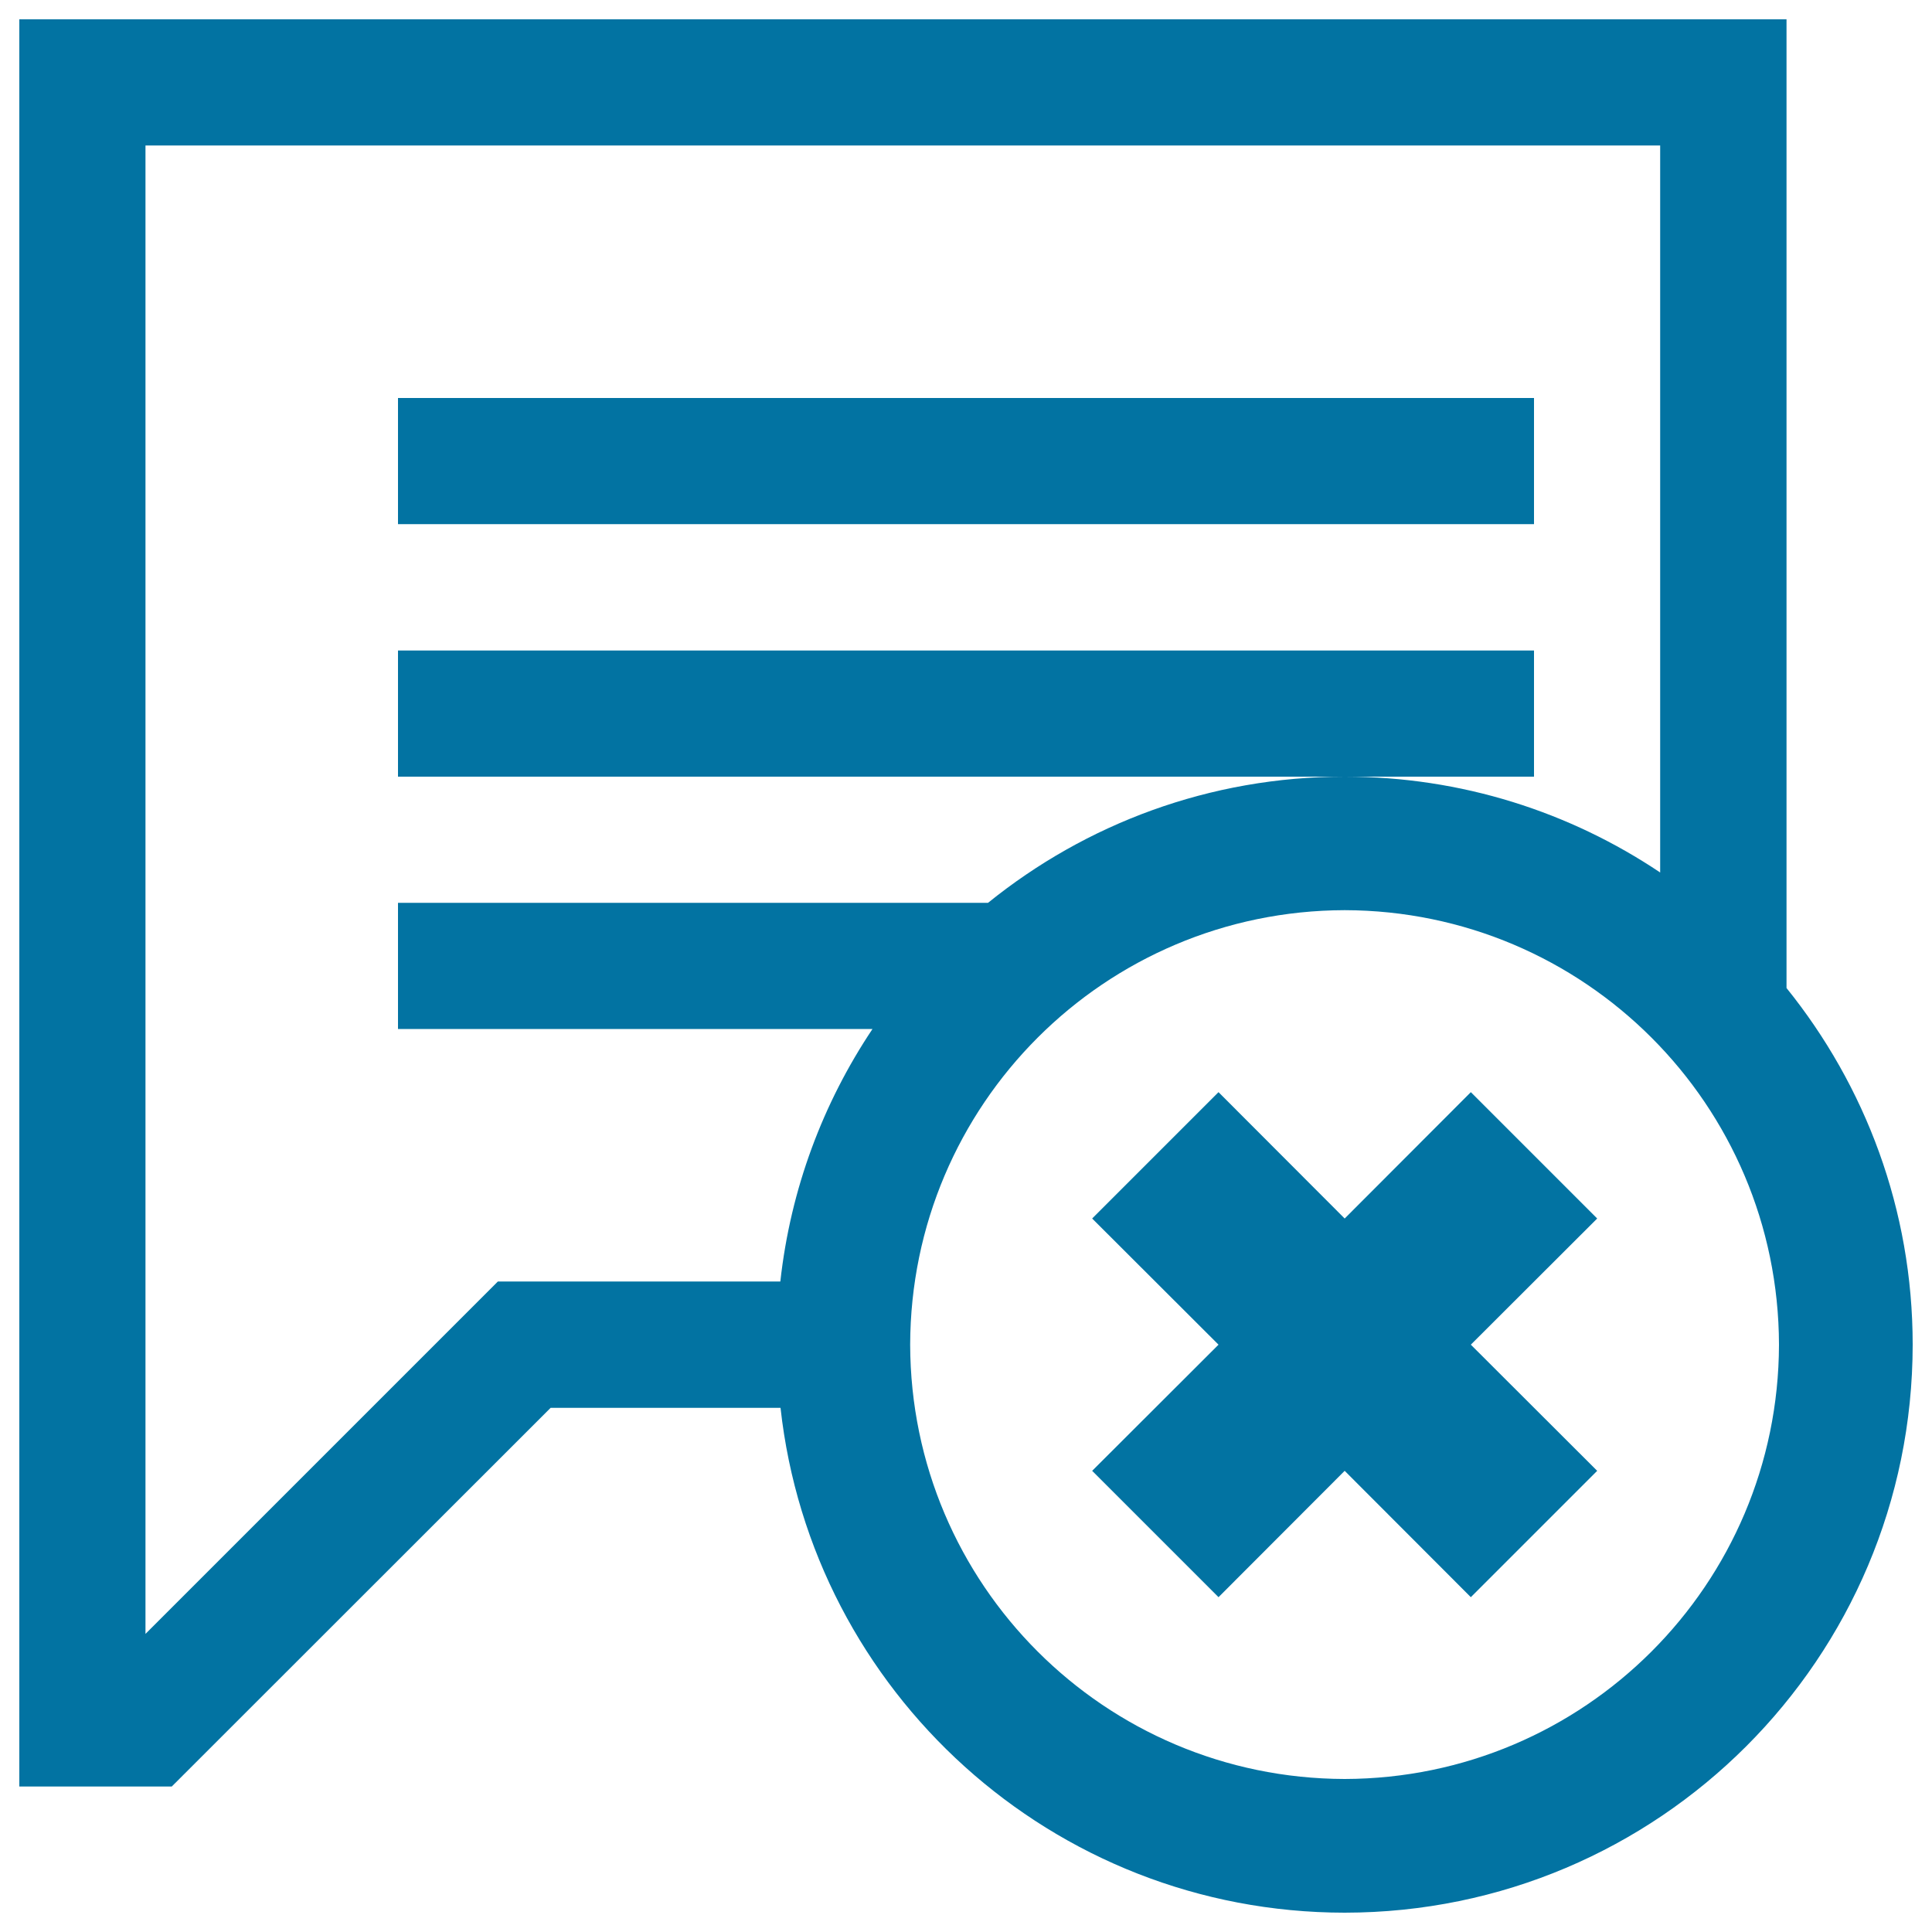
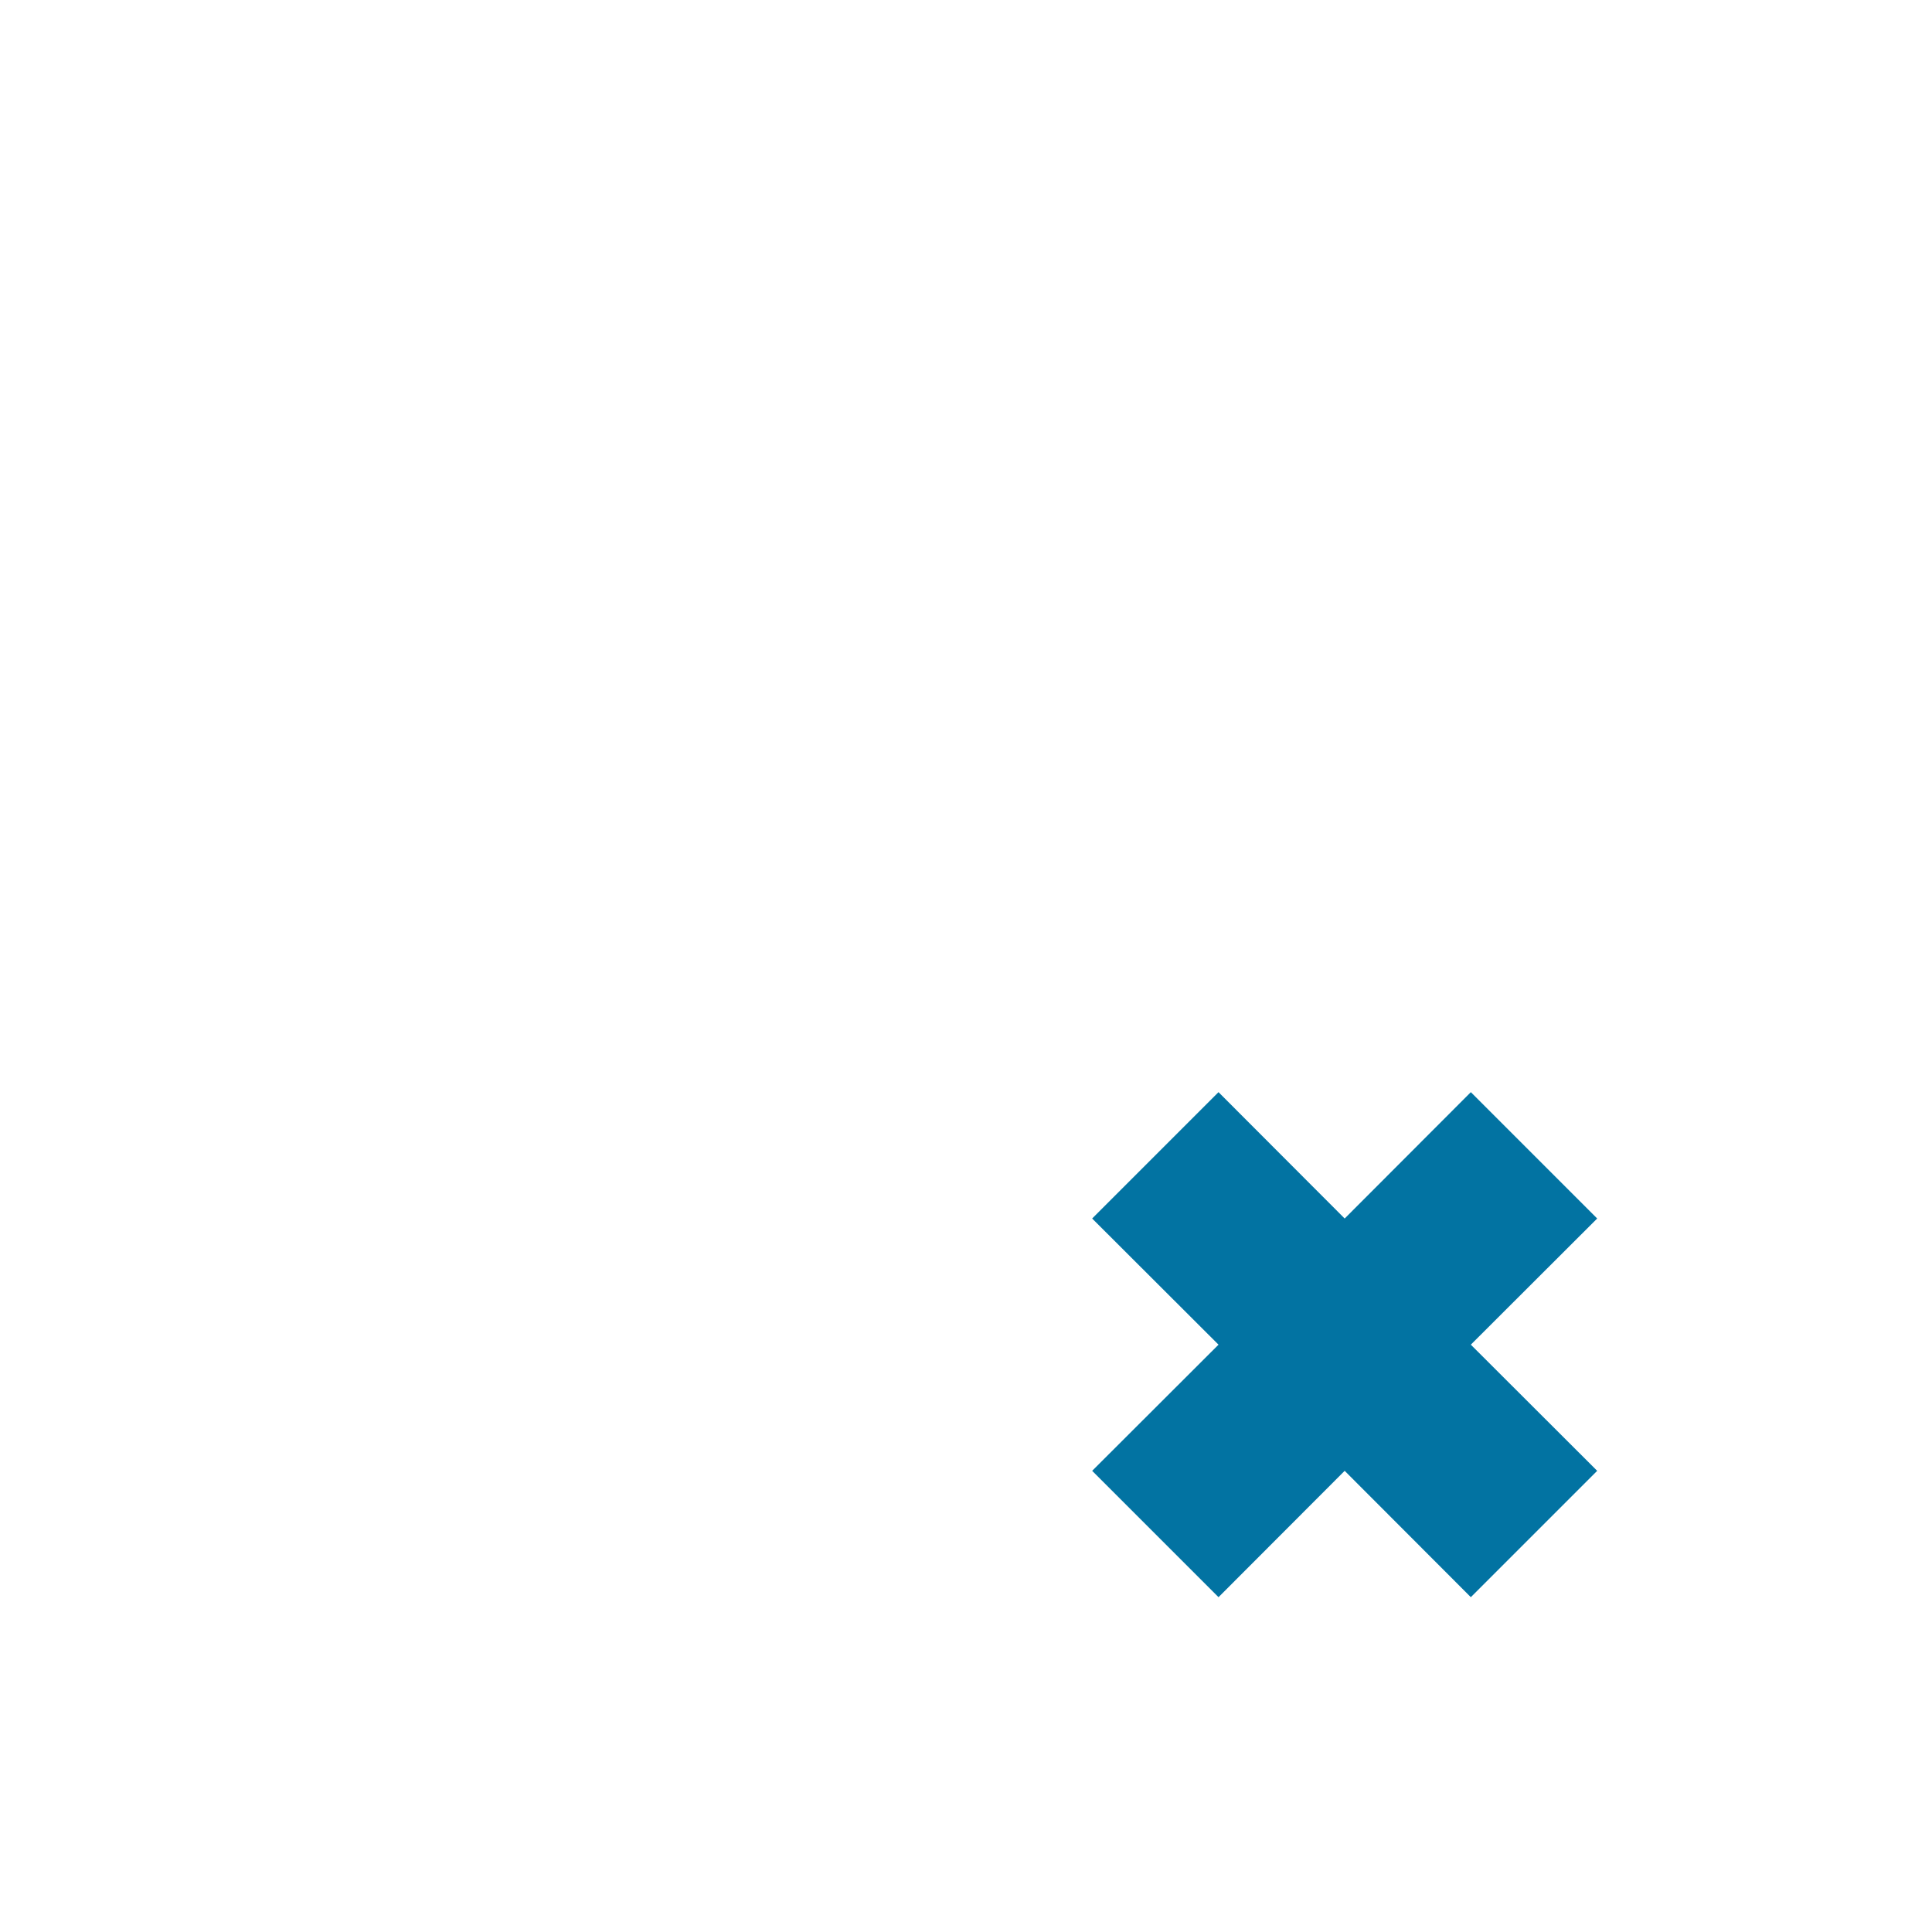
<svg xmlns="http://www.w3.org/2000/svg" viewBox="0 0 1000 1000" style="fill:#0273a2">
  <title>Cancel Comment SVG icon</title>
  <g>
    <g>
-       <path d="M924.7,511.4V10H10v914.7h78.9l196.1-196h119C420.2,875.6,544.7,989.9,696,990c162.4-0.1,293.9-131.6,294-294C990,626,965.4,561.9,924.7,511.4z M403.9,663.3H257.7L75.3,845.7V75.3h784v376.3C812.6,420.3,756.5,402,696,402c-70,0-134.1,24.5-184.6,65.3H206v65.3h245.6C426,570.9,409.2,615.3,403.9,663.3z M696,920.8C571.8,920.5,471.4,820.1,471.1,696c0.3-124.2,100.7-224.6,224.9-224.9c124.1,0.3,224.5,100.7,224.8,224.9C920.5,820.1,820.1,920.5,696,920.8z" />
-       <rect x="206" y="206" width="588" height="65.3" />
-       <polygon points="794,336.7 206,336.7 206,402 696,402 794,402 " />
      <polygon points="761.3,565.3 696,630.7 630.7,565.3 565.3,630.7 630.7,696 565.3,761.3 630.7,826.7 696,761.3 761.3,826.7 826.7,761.3 761.3,696 826.7,630.7 " />
    </g>
  </g>
</svg>